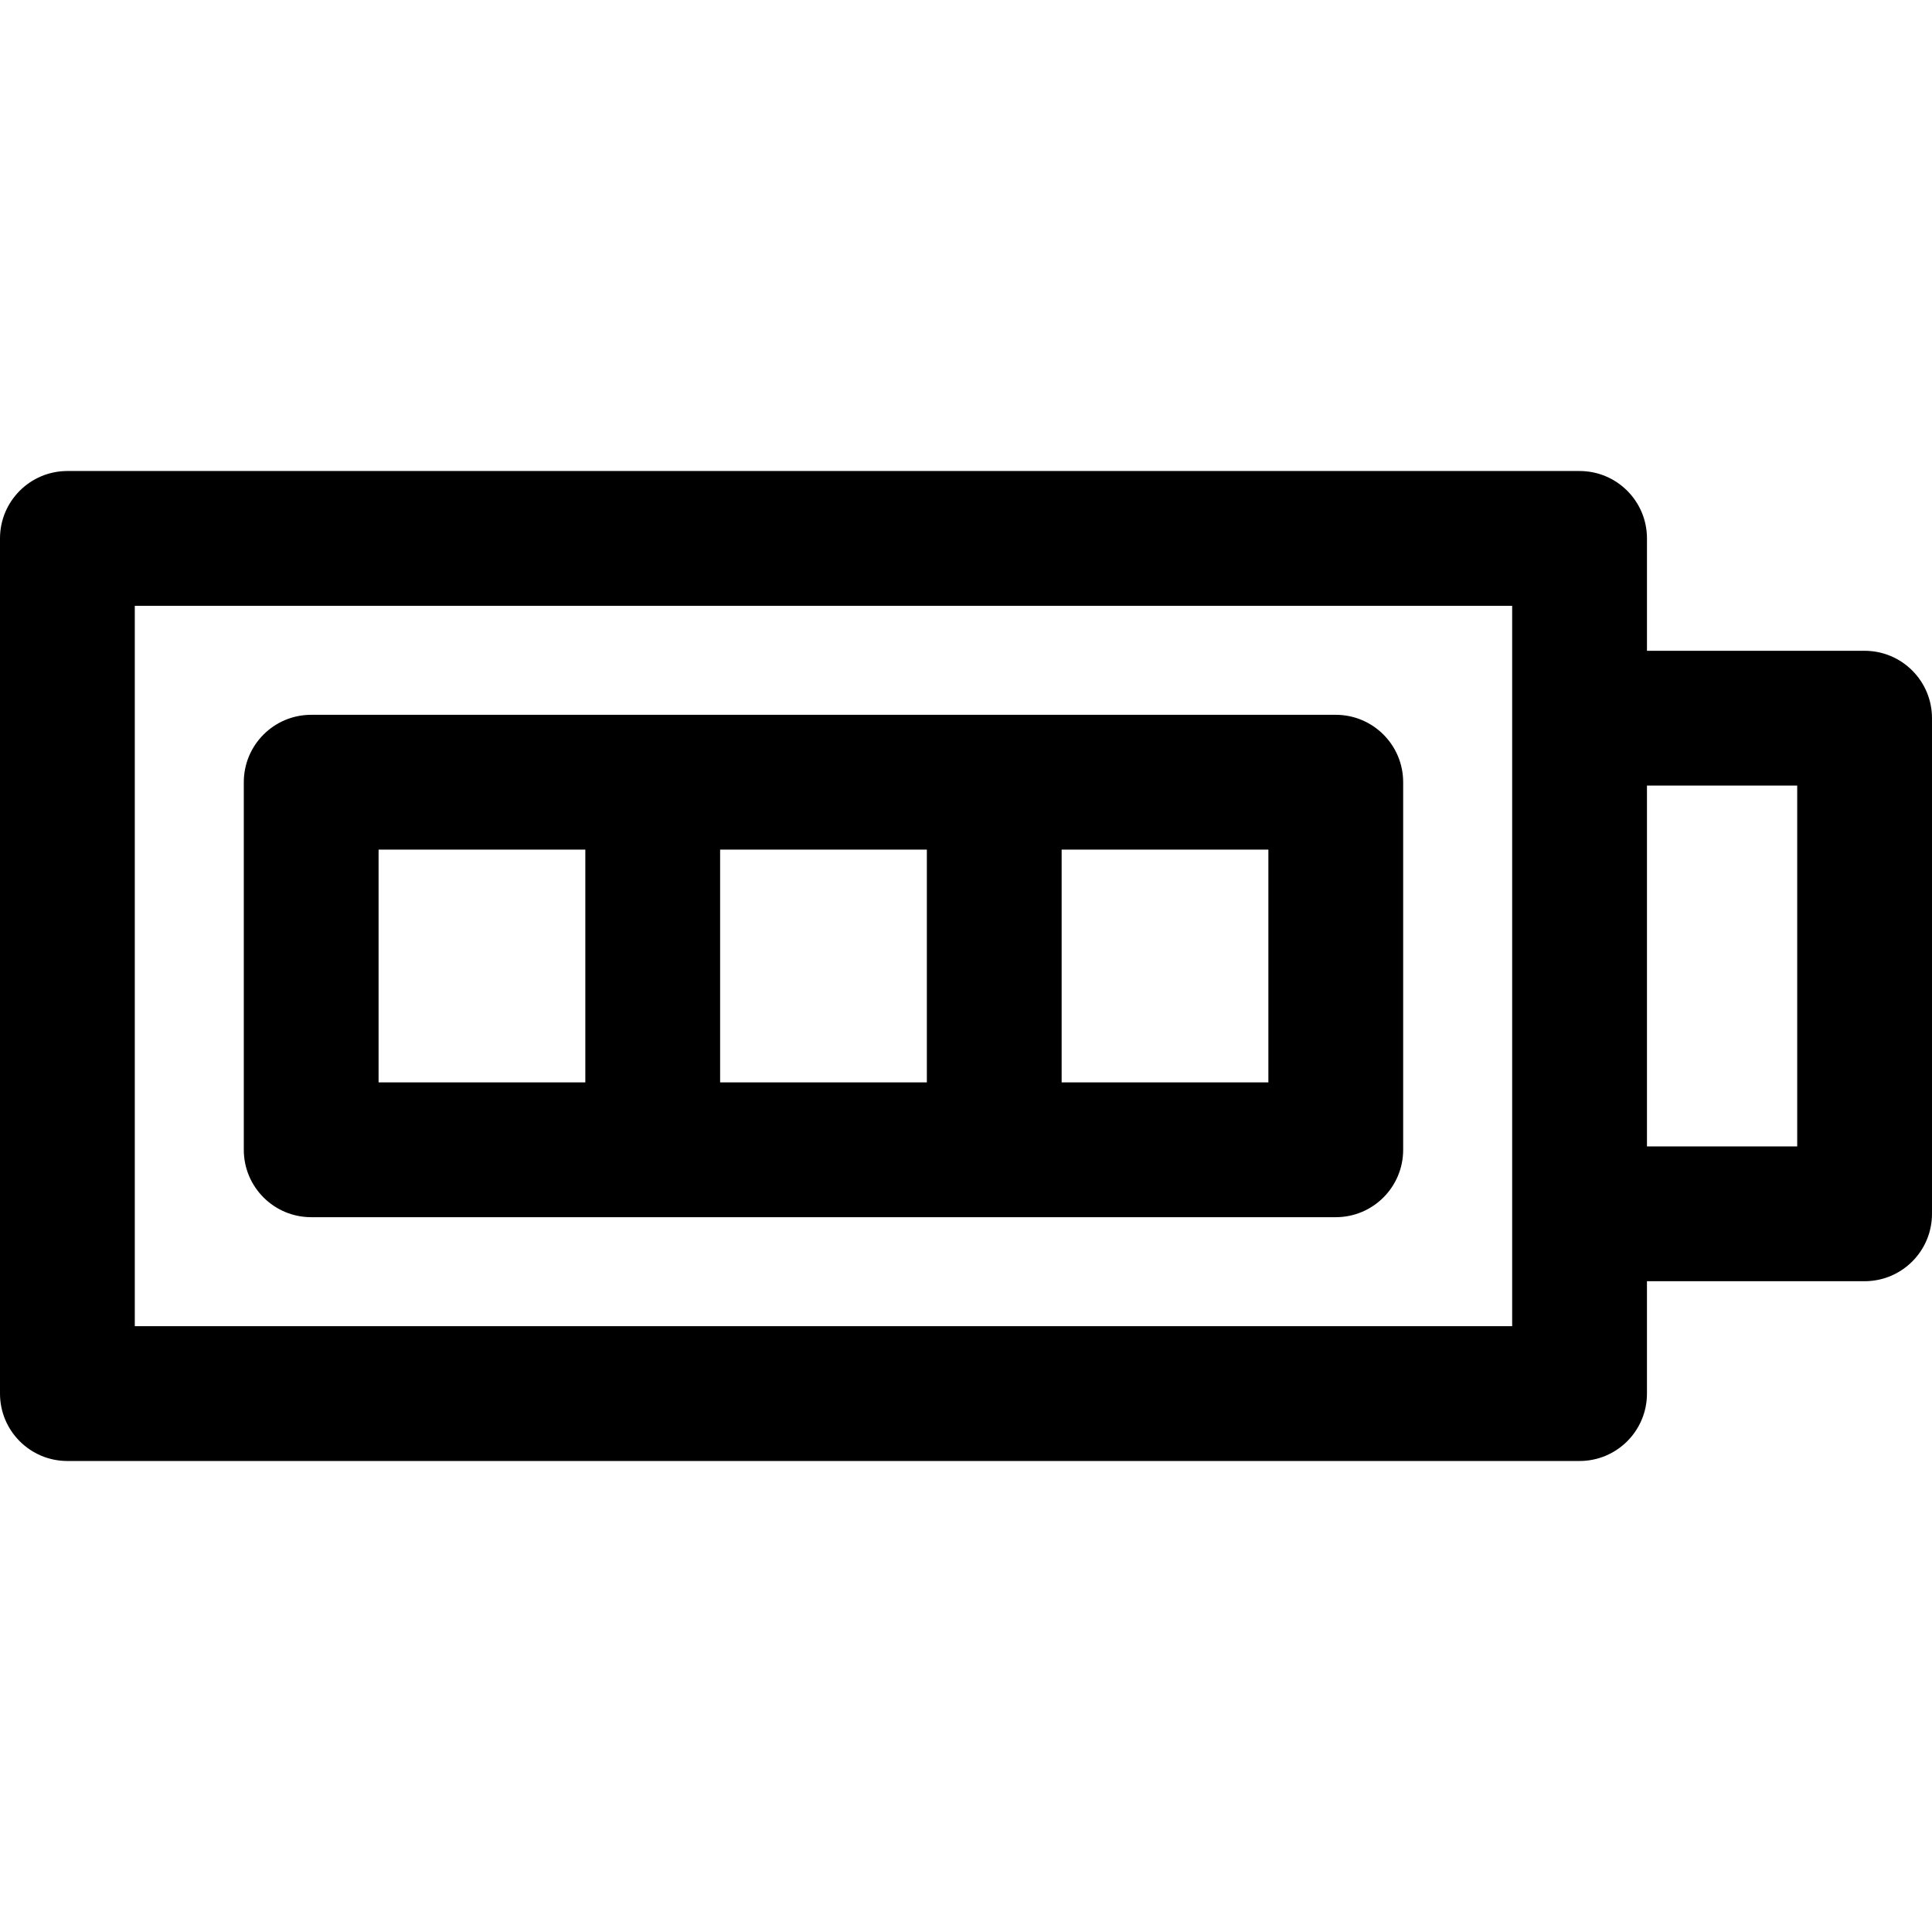
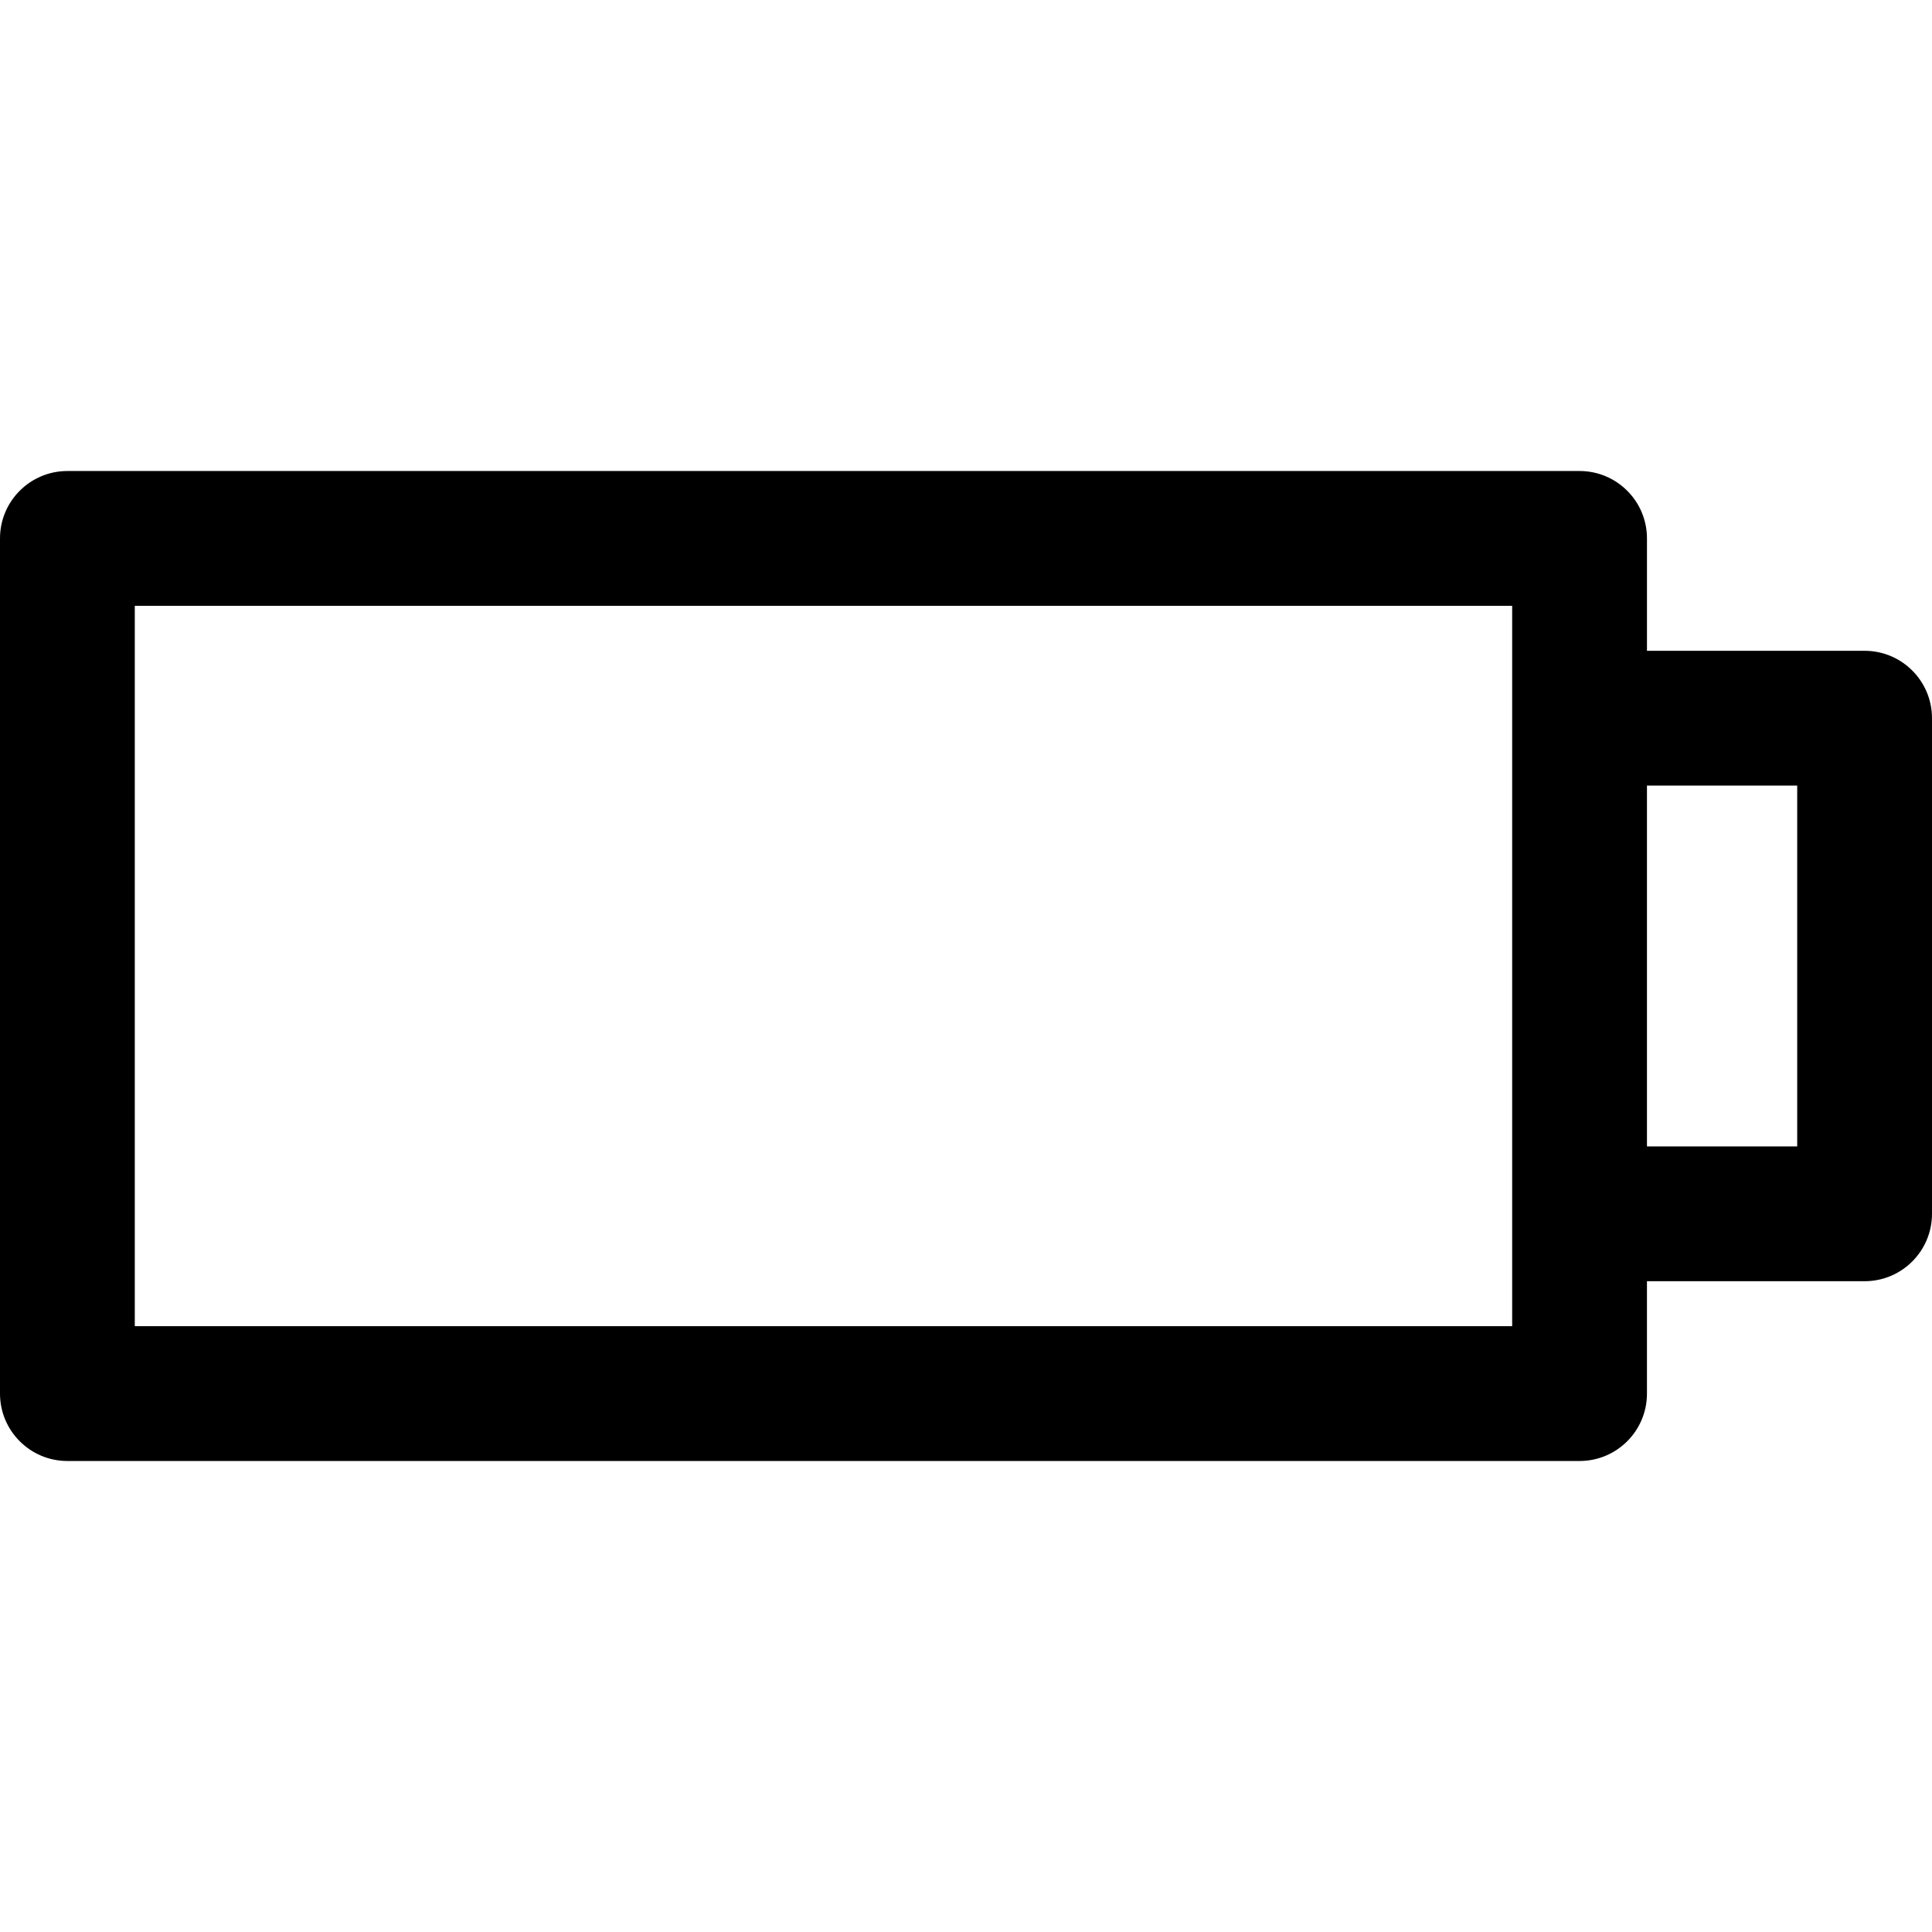
<svg xmlns="http://www.w3.org/2000/svg" fill="#000000" height="800px" width="800px" version="1.1" id="Layer_1" viewBox="0 0 512 512" xml:space="preserve">
  <g>
    <g>
      <g>
-         <path d="M82.469,322.568h271.525c9.864,0,17.86-7.997,17.86-17.86v-97.416c0-9.864-7.997-17.861-17.86-17.861H82.469     c-9.864,0-17.86,7.997-17.86,17.86v97.416C64.608,314.572,72.605,322.568,82.469,322.568z M281.346,225.153h54.788v61.695     h-54.788V225.153z M190.838,225.153h54.788v61.695h-54.788V225.153z M100.329,225.153h54.788v61.695h-54.788V225.153z" />
        <path d="M494.14,172.467h-57.677v-29.784c0-9.864-7.997-17.86-17.86-17.86H17.86c-9.864,0-17.86,7.997-17.86,17.86v226.635     c0,9.864,7.997,17.86,17.86,17.86h400.741c9.864,0,17.86-7.997,17.86-17.86v-29.784h57.677c9.864,0,17.86-7.997,17.86-17.86     V190.327C512,180.463,504.003,172.467,494.14,172.467z M400.741,351.457H35.721V160.543h365.02     C400.741,169.216,400.741,344.271,400.741,351.457z M476.279,303.812h-39.817v-95.626h39.817V303.812z" />
      </g>
    </g>
  </g>
</svg>